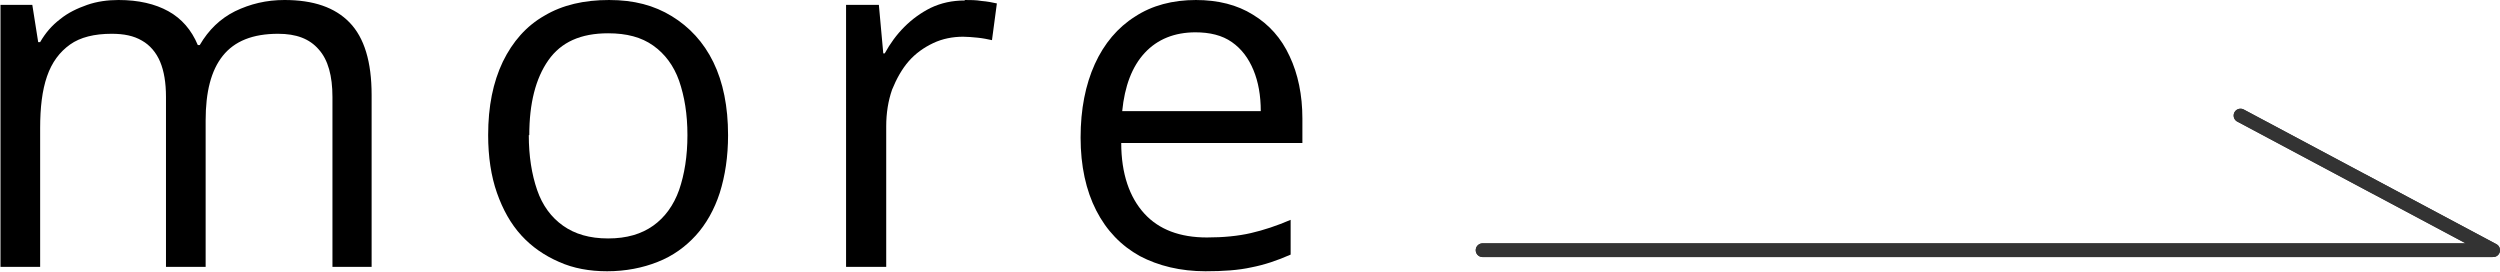
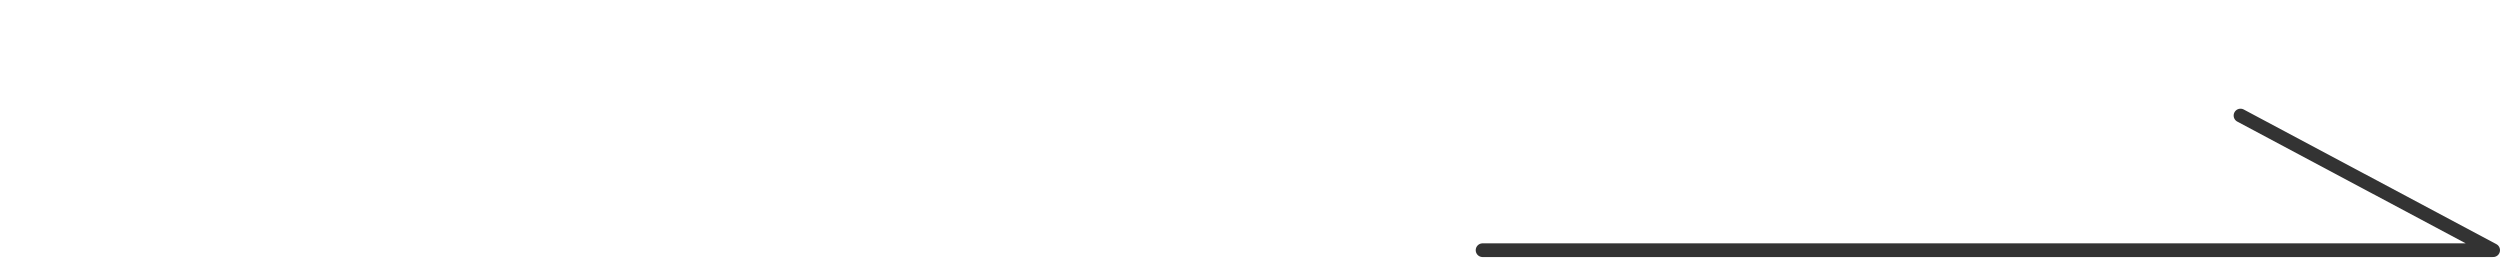
<svg xmlns="http://www.w3.org/2000/svg" id="_レイヤー_2" viewBox="0 0 51.06 5.55">
  <defs>
    <style>.cls-1{fill:none;stroke:#333;stroke-linecap:round;stroke-linejoin:round;stroke-width:.28px;}</style>
  </defs>
  <g id="_レイヤー_1-2">
    <g>
      <g>
        <g>
-           <path d="m5.81,0c.59,0,1.03.15,1.33.46.3.31.45.8.45,1.48v3.51h-.8V1.98c0-.43-.09-.76-.28-.97-.19-.22-.46-.32-.83-.32-.52,0-.89.15-1.13.45s-.35.74-.35,1.32v2.99h-.81V1.98c0-.29-.04-.53-.12-.72s-.21-.34-.37-.43c-.17-.1-.37-.14-.62-.14-.35,0-.64.07-.85.22s-.37.36-.47.65c-.1.29-.14.64-.14,1.06v2.83h-.81V.1h.65l.12.76h.04c.11-.19.24-.34.41-.47.16-.13.35-.22.55-.29.2-.07.42-.1.64-.1.41,0,.75.08,1.02.23.27.15.47.38.6.69h.04c.18-.31.42-.54.72-.69.31-.15.64-.23,1.01-.23Z" />
-           <path d="m14.87,2.76c0,.44-.06.83-.17,1.18-.11.34-.28.64-.49.87s-.47.42-.78.54c-.3.12-.65.19-1.03.19-.36,0-.69-.06-.98-.19-.3-.13-.56-.31-.77-.54-.22-.24-.38-.53-.5-.87-.12-.34-.18-.74-.18-1.18,0-.59.1-1.08.3-1.5.2-.41.48-.73.85-.94.37-.22.81-.32,1.32-.32s.92.11,1.28.33.65.53.85.94c.2.41.3.91.3,1.49Zm-4.07,0c0,.43.06.8.17,1.12.11.32.29.56.53.73.24.17.54.26.92.26s.68-.09.92-.26.42-.42.53-.73c.11-.32.17-.69.17-1.12s-.06-.79-.17-1.11c-.11-.31-.29-.55-.53-.72-.24-.17-.54-.25-.92-.25-.56,0-.96.18-1.22.55s-.39.88-.39,1.53Z" />
-           <path d="m19.71,0c.11,0,.22,0,.34.02.12.01.22.03.31.05l-.1.75c-.09-.02-.19-.04-.29-.05s-.21-.02-.3-.02c-.21,0-.42.04-.61.13-.19.09-.36.21-.5.37-.14.16-.25.36-.34.58-.08.23-.12.48-.12.75v2.87h-.82V.1h.67l.09.99h.03c.11-.2.24-.38.4-.54.16-.16.34-.29.54-.39.21-.1.44-.15.69-.15Z" />
-           <path d="m24.42,0c.46,0,.85.1,1.17.3.33.2.58.48.75.85.17.36.26.79.26,1.27v.5h-3.7c0,.63.17,1.11.47,1.44s.73.49,1.28.49c.34,0,.64-.03.9-.09.26-.06.53-.15.81-.27v.71c-.27.12-.54.21-.8.26-.27.06-.58.08-.94.08-.51,0-.96-.11-1.34-.31-.38-.21-.68-.52-.89-.93-.21-.41-.32-.91-.32-1.49s.1-1.08.29-1.5c.19-.42.47-.75.82-.97.35-.23.77-.34,1.25-.34Zm0,.66c-.43,0-.78.14-1.04.42-.26.28-.41.68-.46,1.19h2.83c0-.32-.05-.6-.15-.84-.1-.24-.24-.43-.44-.57-.2-.14-.45-.2-.75-.2Z" />
-         </g>
+           </g>
        <polyline class="cls-1" points="30.28 5.11 50.92 5.11 45.76 2.36" />
      </g>
-       <polyline class="cls-1" points="30.28 5.11 50.92 5.11 45.76 2.36" />
    </g>
  </g>
</svg>